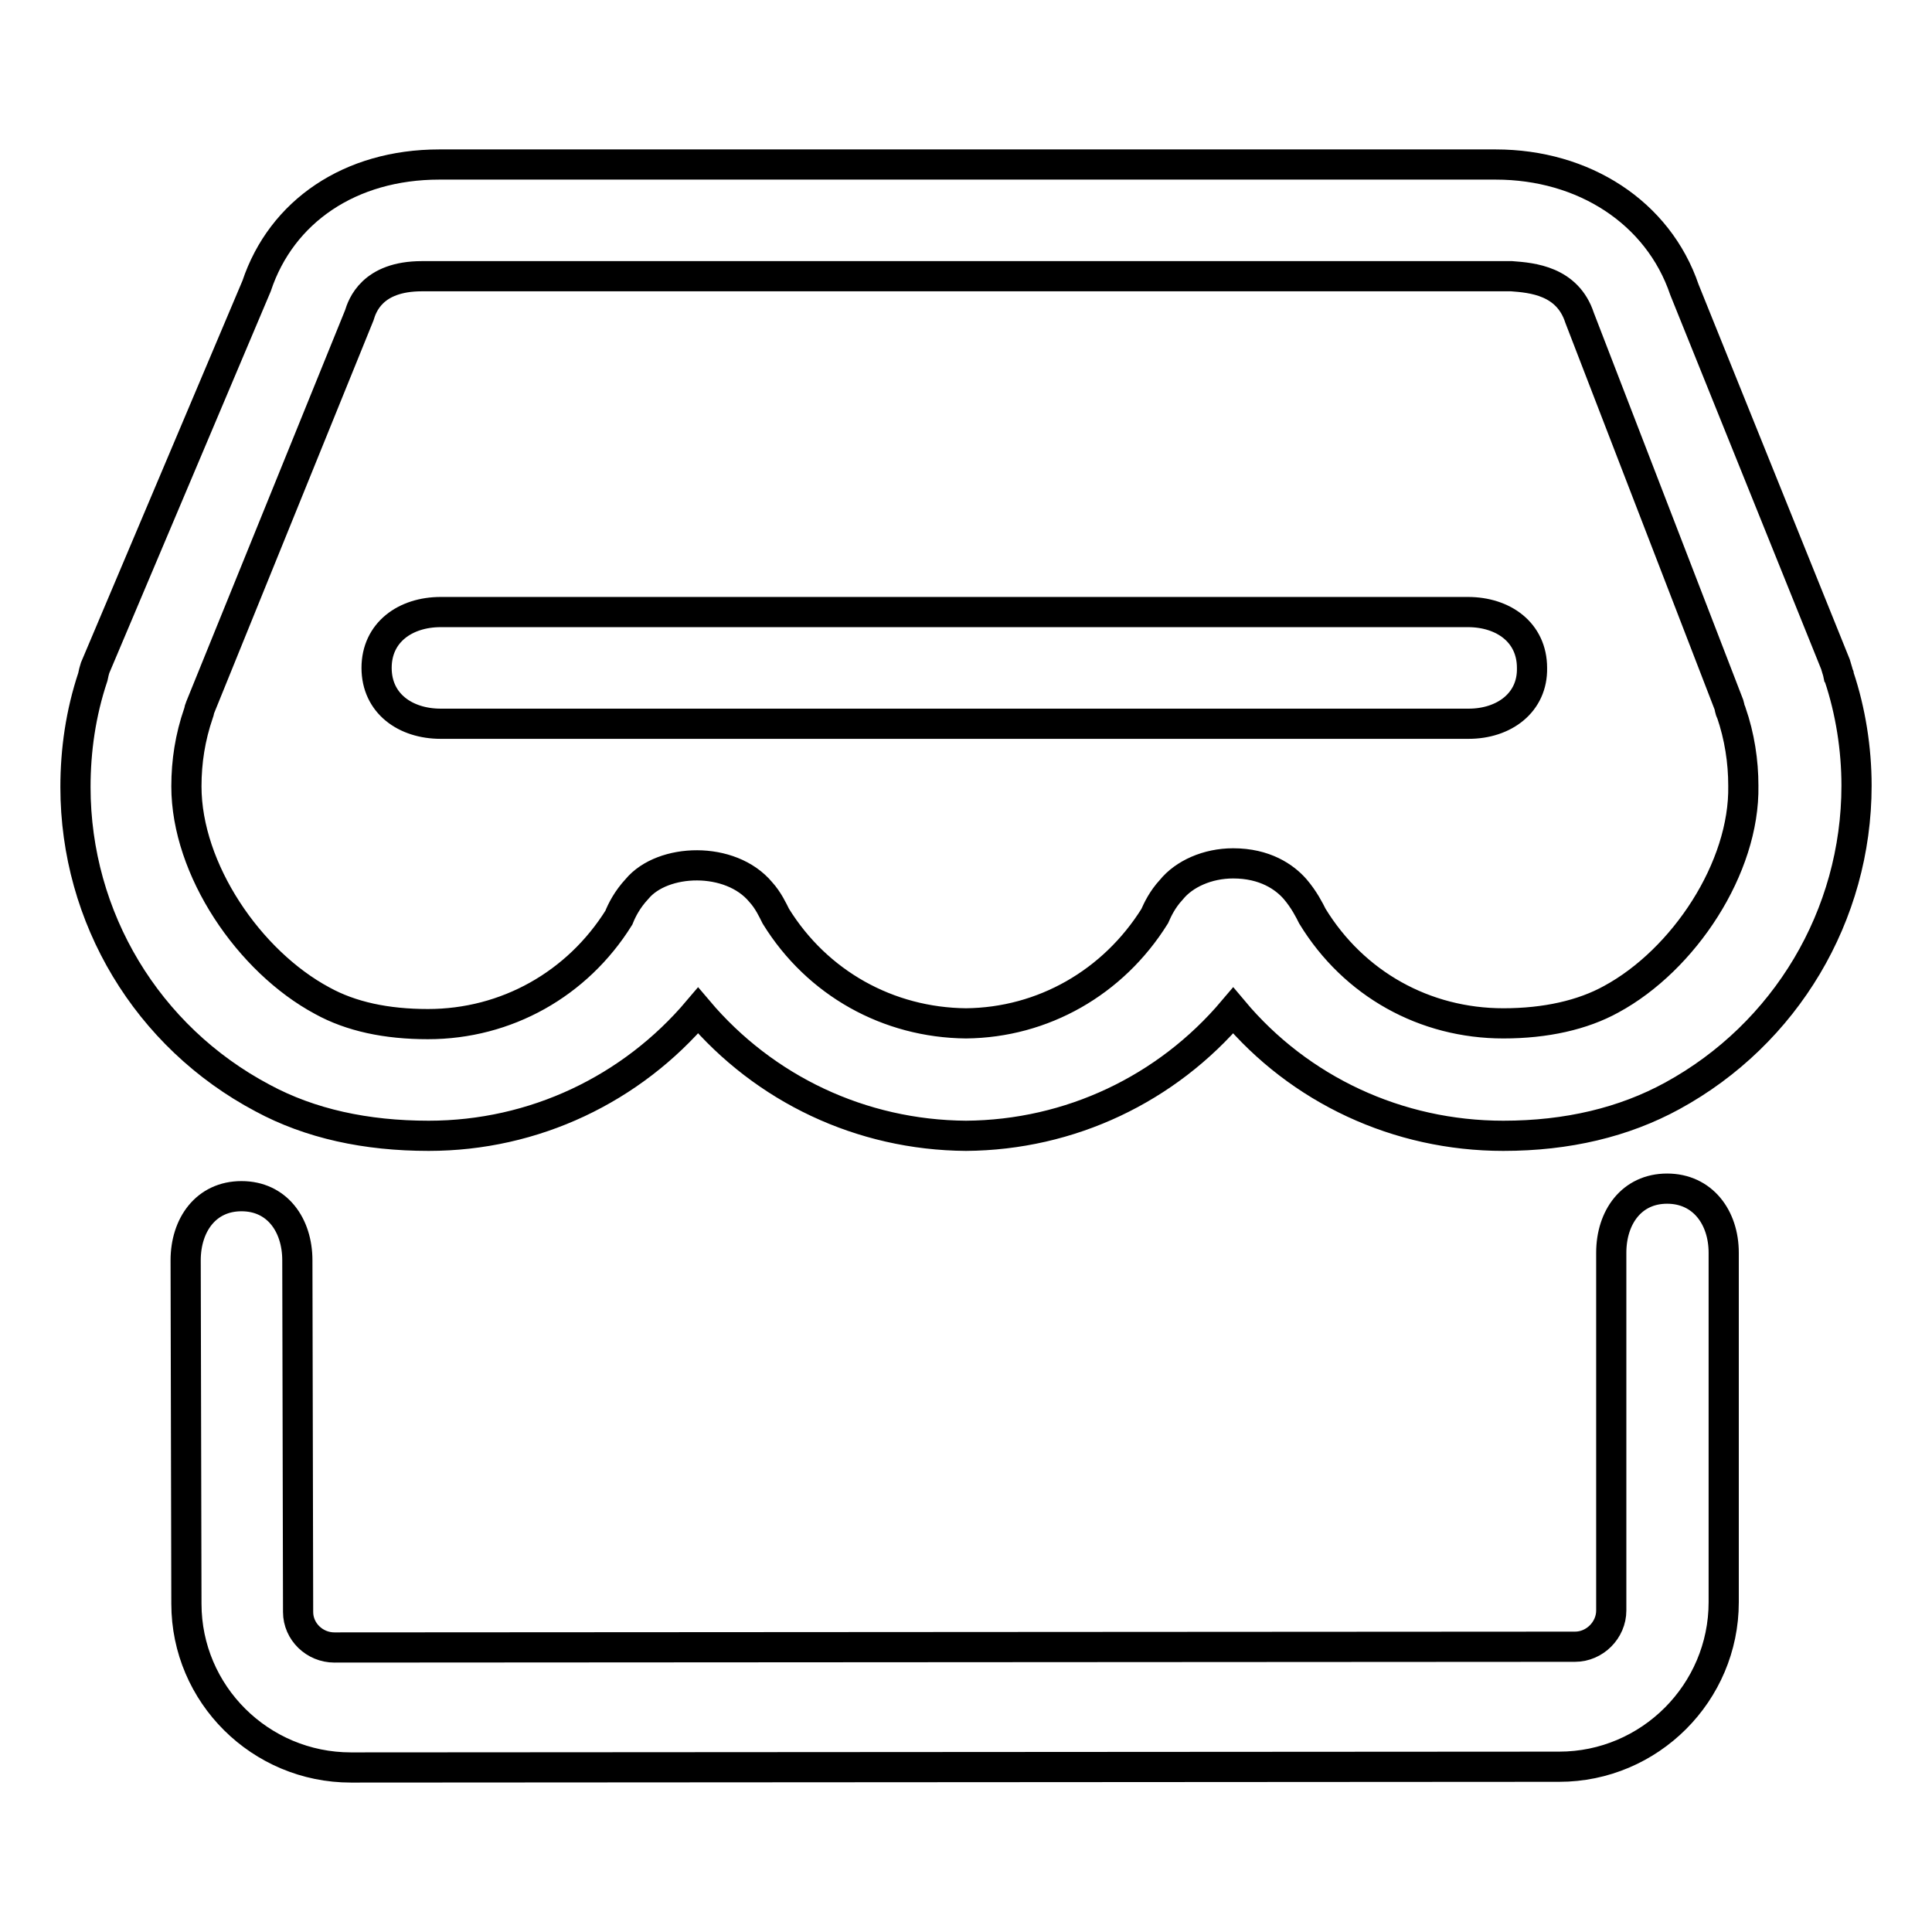
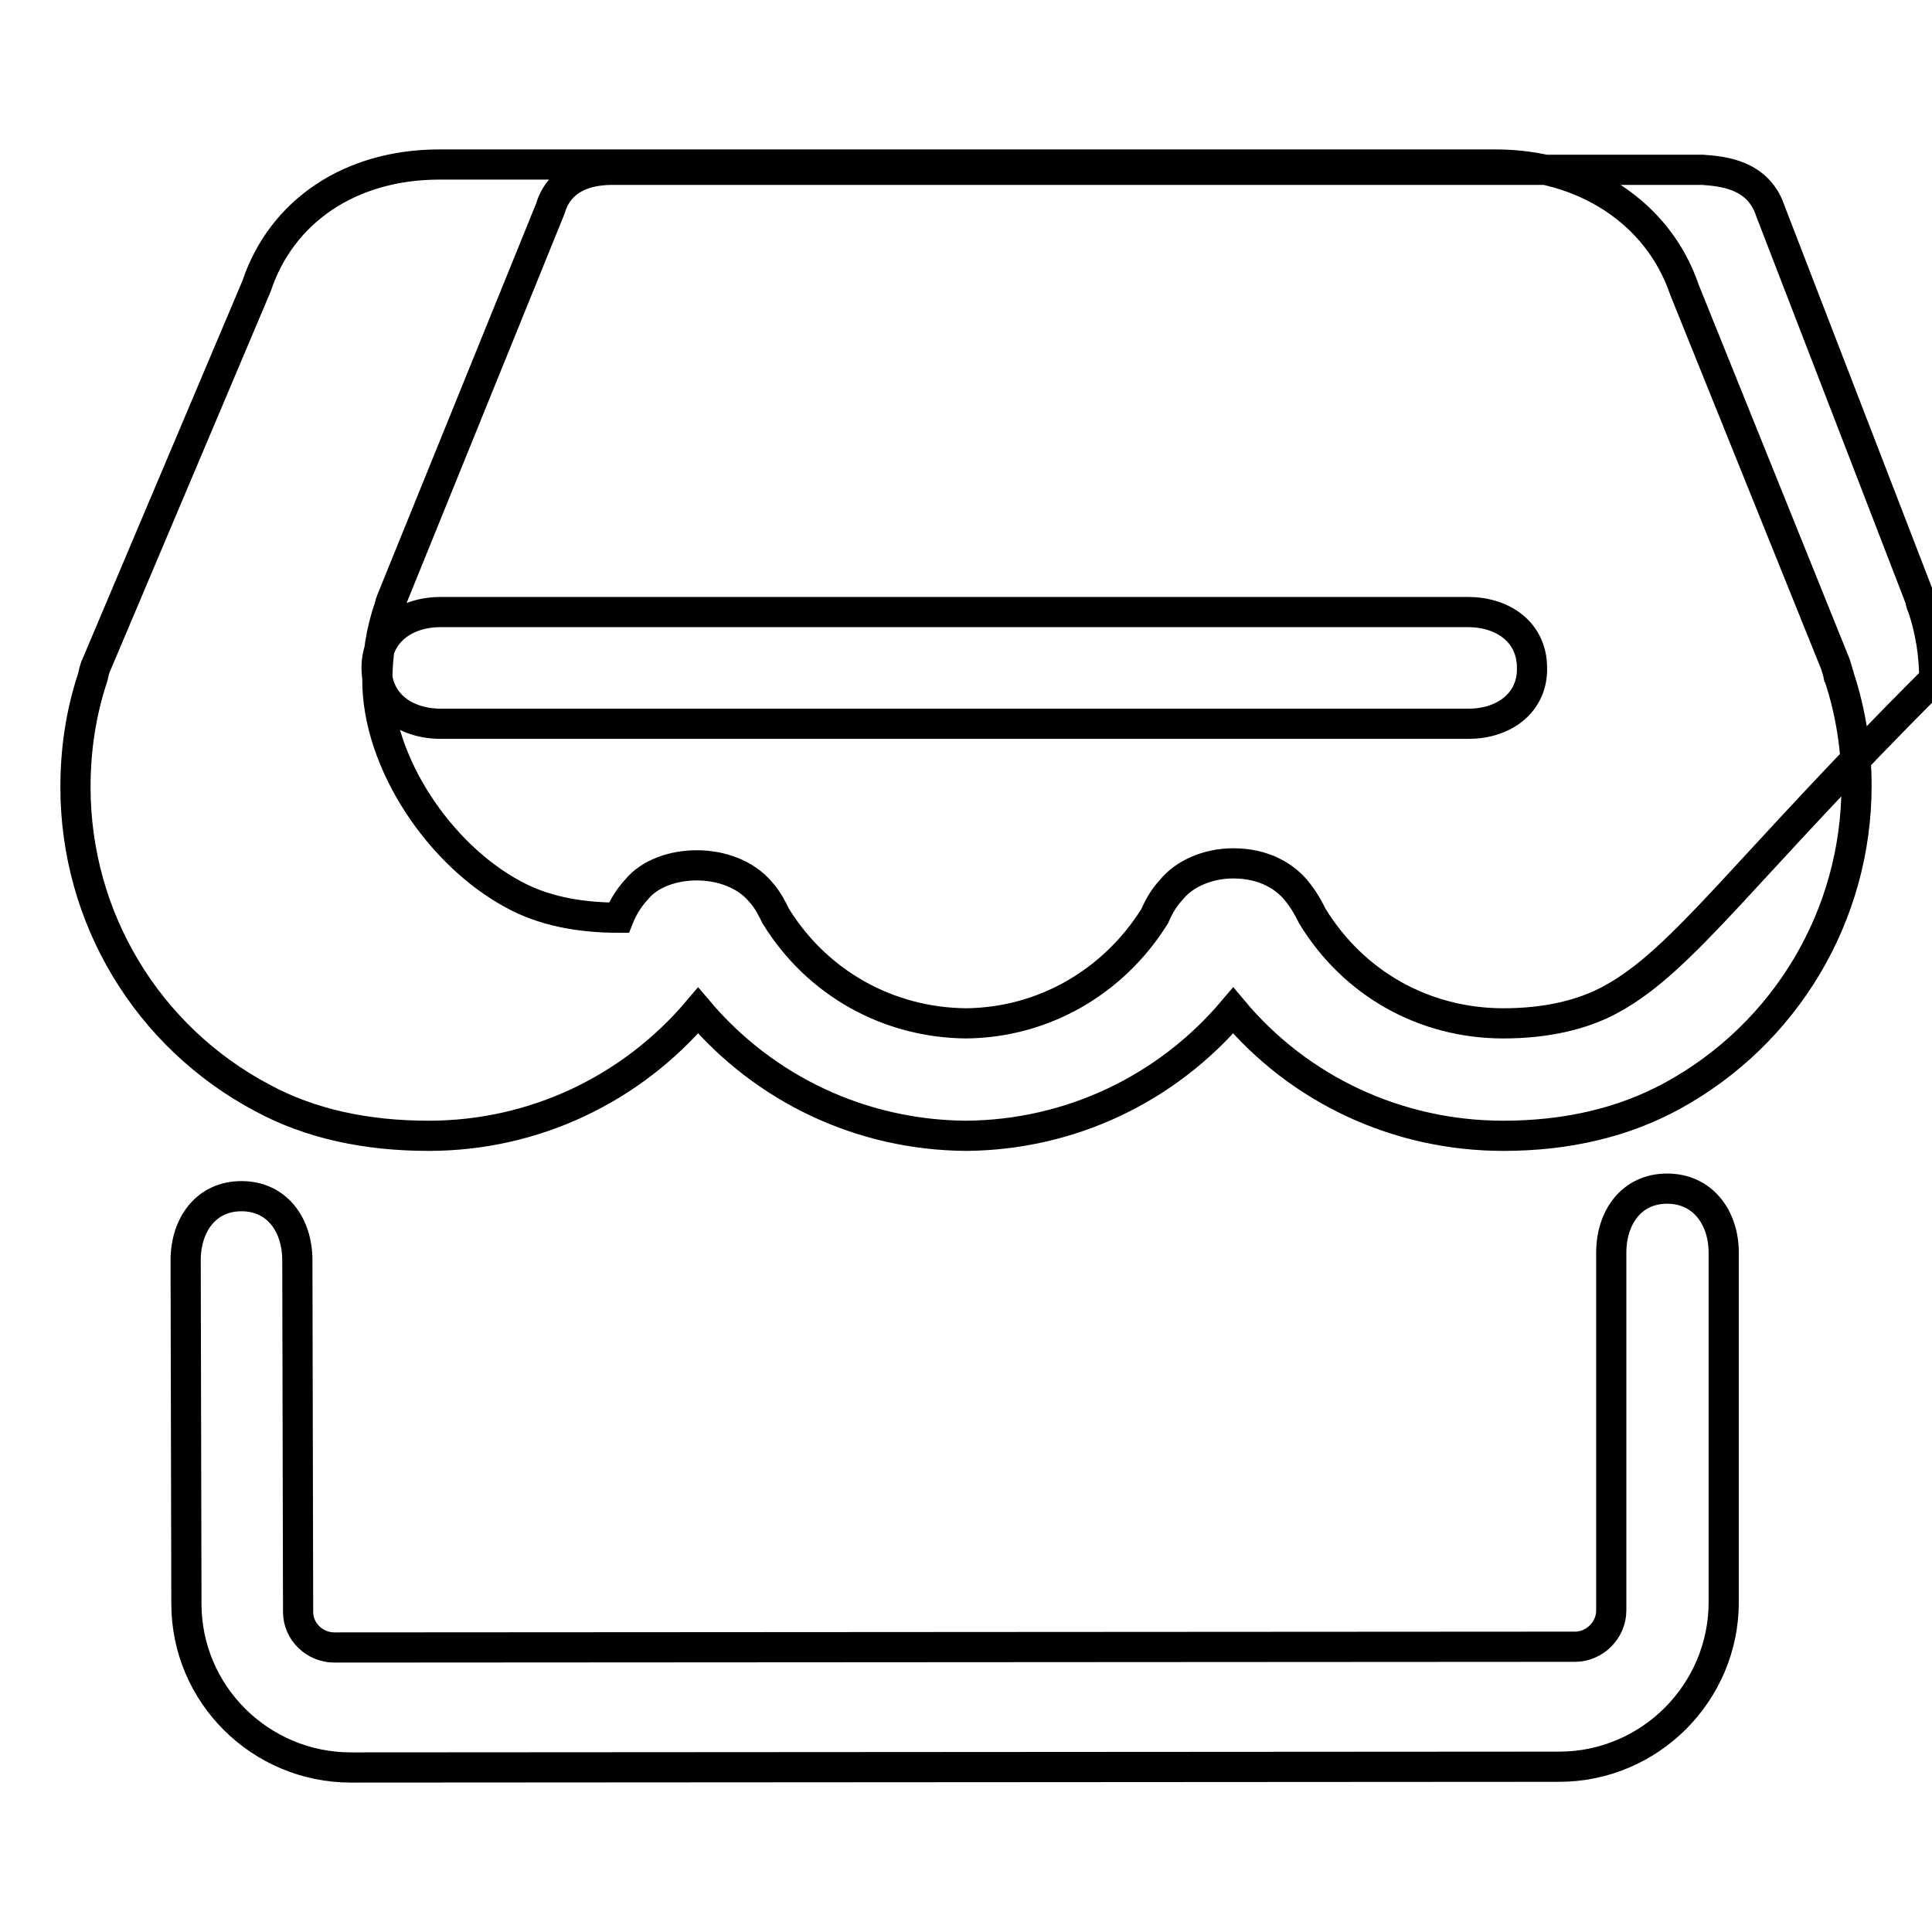
<svg xmlns="http://www.w3.org/2000/svg" version="1.1" x="0px" y="0px" viewBox="0 0 256 256" enable-background="new 0 0 256 256" xml:space="preserve">
  <g>
-     <path stroke-width="4" fill-opacity="0" stroke="#000000" d="M243.7,89.7c0-0.1,0-0.2-0.1-0.3c-0.1-0.5-0.3-1-0.4-1.4l-20-49.6c-3.5-10.3-13.4-16.6-25-16.6h-140 c-11.8,0-20.9,6.2-24.2,16.1L12.6,88.5c-0.1,0.3-0.2,0.7-0.3,1.2c-1.6,4.8-2.3,9.7-2.3,14.6c0,17.3,9.5,33.1,24.8,41.2c0,0,0,0,0,0 c0,0,0,0,0,0c0,0,0,0,0,0c6.3,3.4,13.7,5,22,5c14,0,26.9-6.2,35.7-16.6c8.8,10.4,21.6,16.5,35.5,16.6c13.8-0.1,26.6-6.2,35.4-16.6 c8.8,10.5,21.8,16.6,35.8,16.6c8.5,0,16-1.8,22.4-5.3c15-8.2,24.4-23.9,24.4-41.1C246,99.2,245.2,94.2,243.7,89.7L243.7,89.7z  M213.5,132.4c-3.8,2.1-8.7,3.2-14.3,3.2c-10.4,0-19.8-5.2-25.3-14.2c-0.4-0.8-1.1-2.2-2.3-3.6c-1.4-1.6-4-3.4-8.2-3.4 c-3.4,0-6.5,1.4-8.2,3.5c-1.2,1.3-1.8,2.6-2.2,3.5c-5.5,8.8-14.8,14.1-25,14.2c-10.3-0.1-19.7-5.3-25.2-14.2c-0.4-0.8-1-2.1-2-3.2 c-4-4.8-13-4.5-16.4-0.4c-1.3,1.4-2,2.8-2.4,3.8c-5.5,8.8-14.9,14.1-25.3,14.1c-5.5,0-10.2-1-14-3.1h0c-9.7-5.2-18-17.4-18-28.4 c0-3.3,0.5-6.5,1.6-9.7c0.1-0.2,0.1-0.5,0.2-0.7l21.1-52c0.4-1.3,1.7-5.2,8.3-5.2h144.4c2.7,0.2,7.4,0.6,9,5.5l19.8,51.3 c0.1,0.3,0.1,0.7,0.3,1c1.1,3.2,1.6,6.5,1.6,9.7C231.2,115,223.1,127.2,213.5,132.4L213.5,132.4z M220.9,157.5 c-4.7,0-7.4,3.8-7.4,8.5l0,47.4c0,2.6-2.2,4.8-4.8,4.8l-164.4,0.1c-2.6,0-4.8-2.1-4.8-4.7l-0.1-46.6c0-4.7-2.7-8.5-7.4-8.5h0 c-4.7,0-7.4,3.8-7.4,8.5l0.1,45.5c0,12,9.8,21.7,21.8,21.7l160.1-0.1c12,0,21.8-9.8,21.8-21.8l0-46.3 C228.4,161.3,225.6,157.5,220.9,157.5z M194.6,95.9H58.4c-4.7,0-8.5-2.7-8.5-7.4c0-4.7,3.8-7.4,8.5-7.4h136.1 c4.7,0,8.5,2.7,8.5,7.4C203.1,93.1,199.3,95.9,194.6,95.9L194.6,95.9z" />
+     <path stroke-width="4" fill-opacity="0" stroke="#000000" d="M243.7,89.7c0-0.1,0-0.2-0.1-0.3c-0.1-0.5-0.3-1-0.4-1.4l-20-49.6c-3.5-10.3-13.4-16.6-25-16.6h-140 c-11.8,0-20.9,6.2-24.2,16.1L12.6,88.5c-0.1,0.3-0.2,0.7-0.3,1.2c-1.6,4.8-2.3,9.7-2.3,14.6c0,17.3,9.5,33.1,24.8,41.2c0,0,0,0,0,0 c0,0,0,0,0,0c0,0,0,0,0,0c6.3,3.4,13.7,5,22,5c14,0,26.9-6.2,35.7-16.6c8.8,10.4,21.6,16.5,35.5,16.6c13.8-0.1,26.6-6.2,35.4-16.6 c8.8,10.5,21.8,16.6,35.8,16.6c8.5,0,16-1.8,22.4-5.3c15-8.2,24.4-23.9,24.4-41.1C246,99.2,245.2,94.2,243.7,89.7L243.7,89.7z  M213.5,132.4c-3.8,2.1-8.7,3.2-14.3,3.2c-10.4,0-19.8-5.2-25.3-14.2c-0.4-0.8-1.1-2.2-2.3-3.6c-1.4-1.6-4-3.4-8.2-3.4 c-3.4,0-6.5,1.4-8.2,3.5c-1.2,1.3-1.8,2.6-2.2,3.5c-5.5,8.8-14.8,14.1-25,14.2c-10.3-0.1-19.7-5.3-25.2-14.2c-0.4-0.8-1-2.1-2-3.2 c-4-4.8-13-4.5-16.4-0.4c-1.3,1.4-2,2.8-2.4,3.8c-5.5,0-10.2-1-14-3.1h0c-9.7-5.2-18-17.4-18-28.4 c0-3.3,0.5-6.5,1.6-9.7c0.1-0.2,0.1-0.5,0.2-0.7l21.1-52c0.4-1.3,1.7-5.2,8.3-5.2h144.4c2.7,0.2,7.4,0.6,9,5.5l19.8,51.3 c0.1,0.3,0.1,0.7,0.3,1c1.1,3.2,1.6,6.5,1.6,9.7C231.2,115,223.1,127.2,213.5,132.4L213.5,132.4z M220.9,157.5 c-4.7,0-7.4,3.8-7.4,8.5l0,47.4c0,2.6-2.2,4.8-4.8,4.8l-164.4,0.1c-2.6,0-4.8-2.1-4.8-4.7l-0.1-46.6c0-4.7-2.7-8.5-7.4-8.5h0 c-4.7,0-7.4,3.8-7.4,8.5l0.1,45.5c0,12,9.8,21.7,21.8,21.7l160.1-0.1c12,0,21.8-9.8,21.8-21.8l0-46.3 C228.4,161.3,225.6,157.5,220.9,157.5z M194.6,95.9H58.4c-4.7,0-8.5-2.7-8.5-7.4c0-4.7,3.8-7.4,8.5-7.4h136.1 c4.7,0,8.5,2.7,8.5,7.4C203.1,93.1,199.3,95.9,194.6,95.9L194.6,95.9z" />
  </g>
</svg>